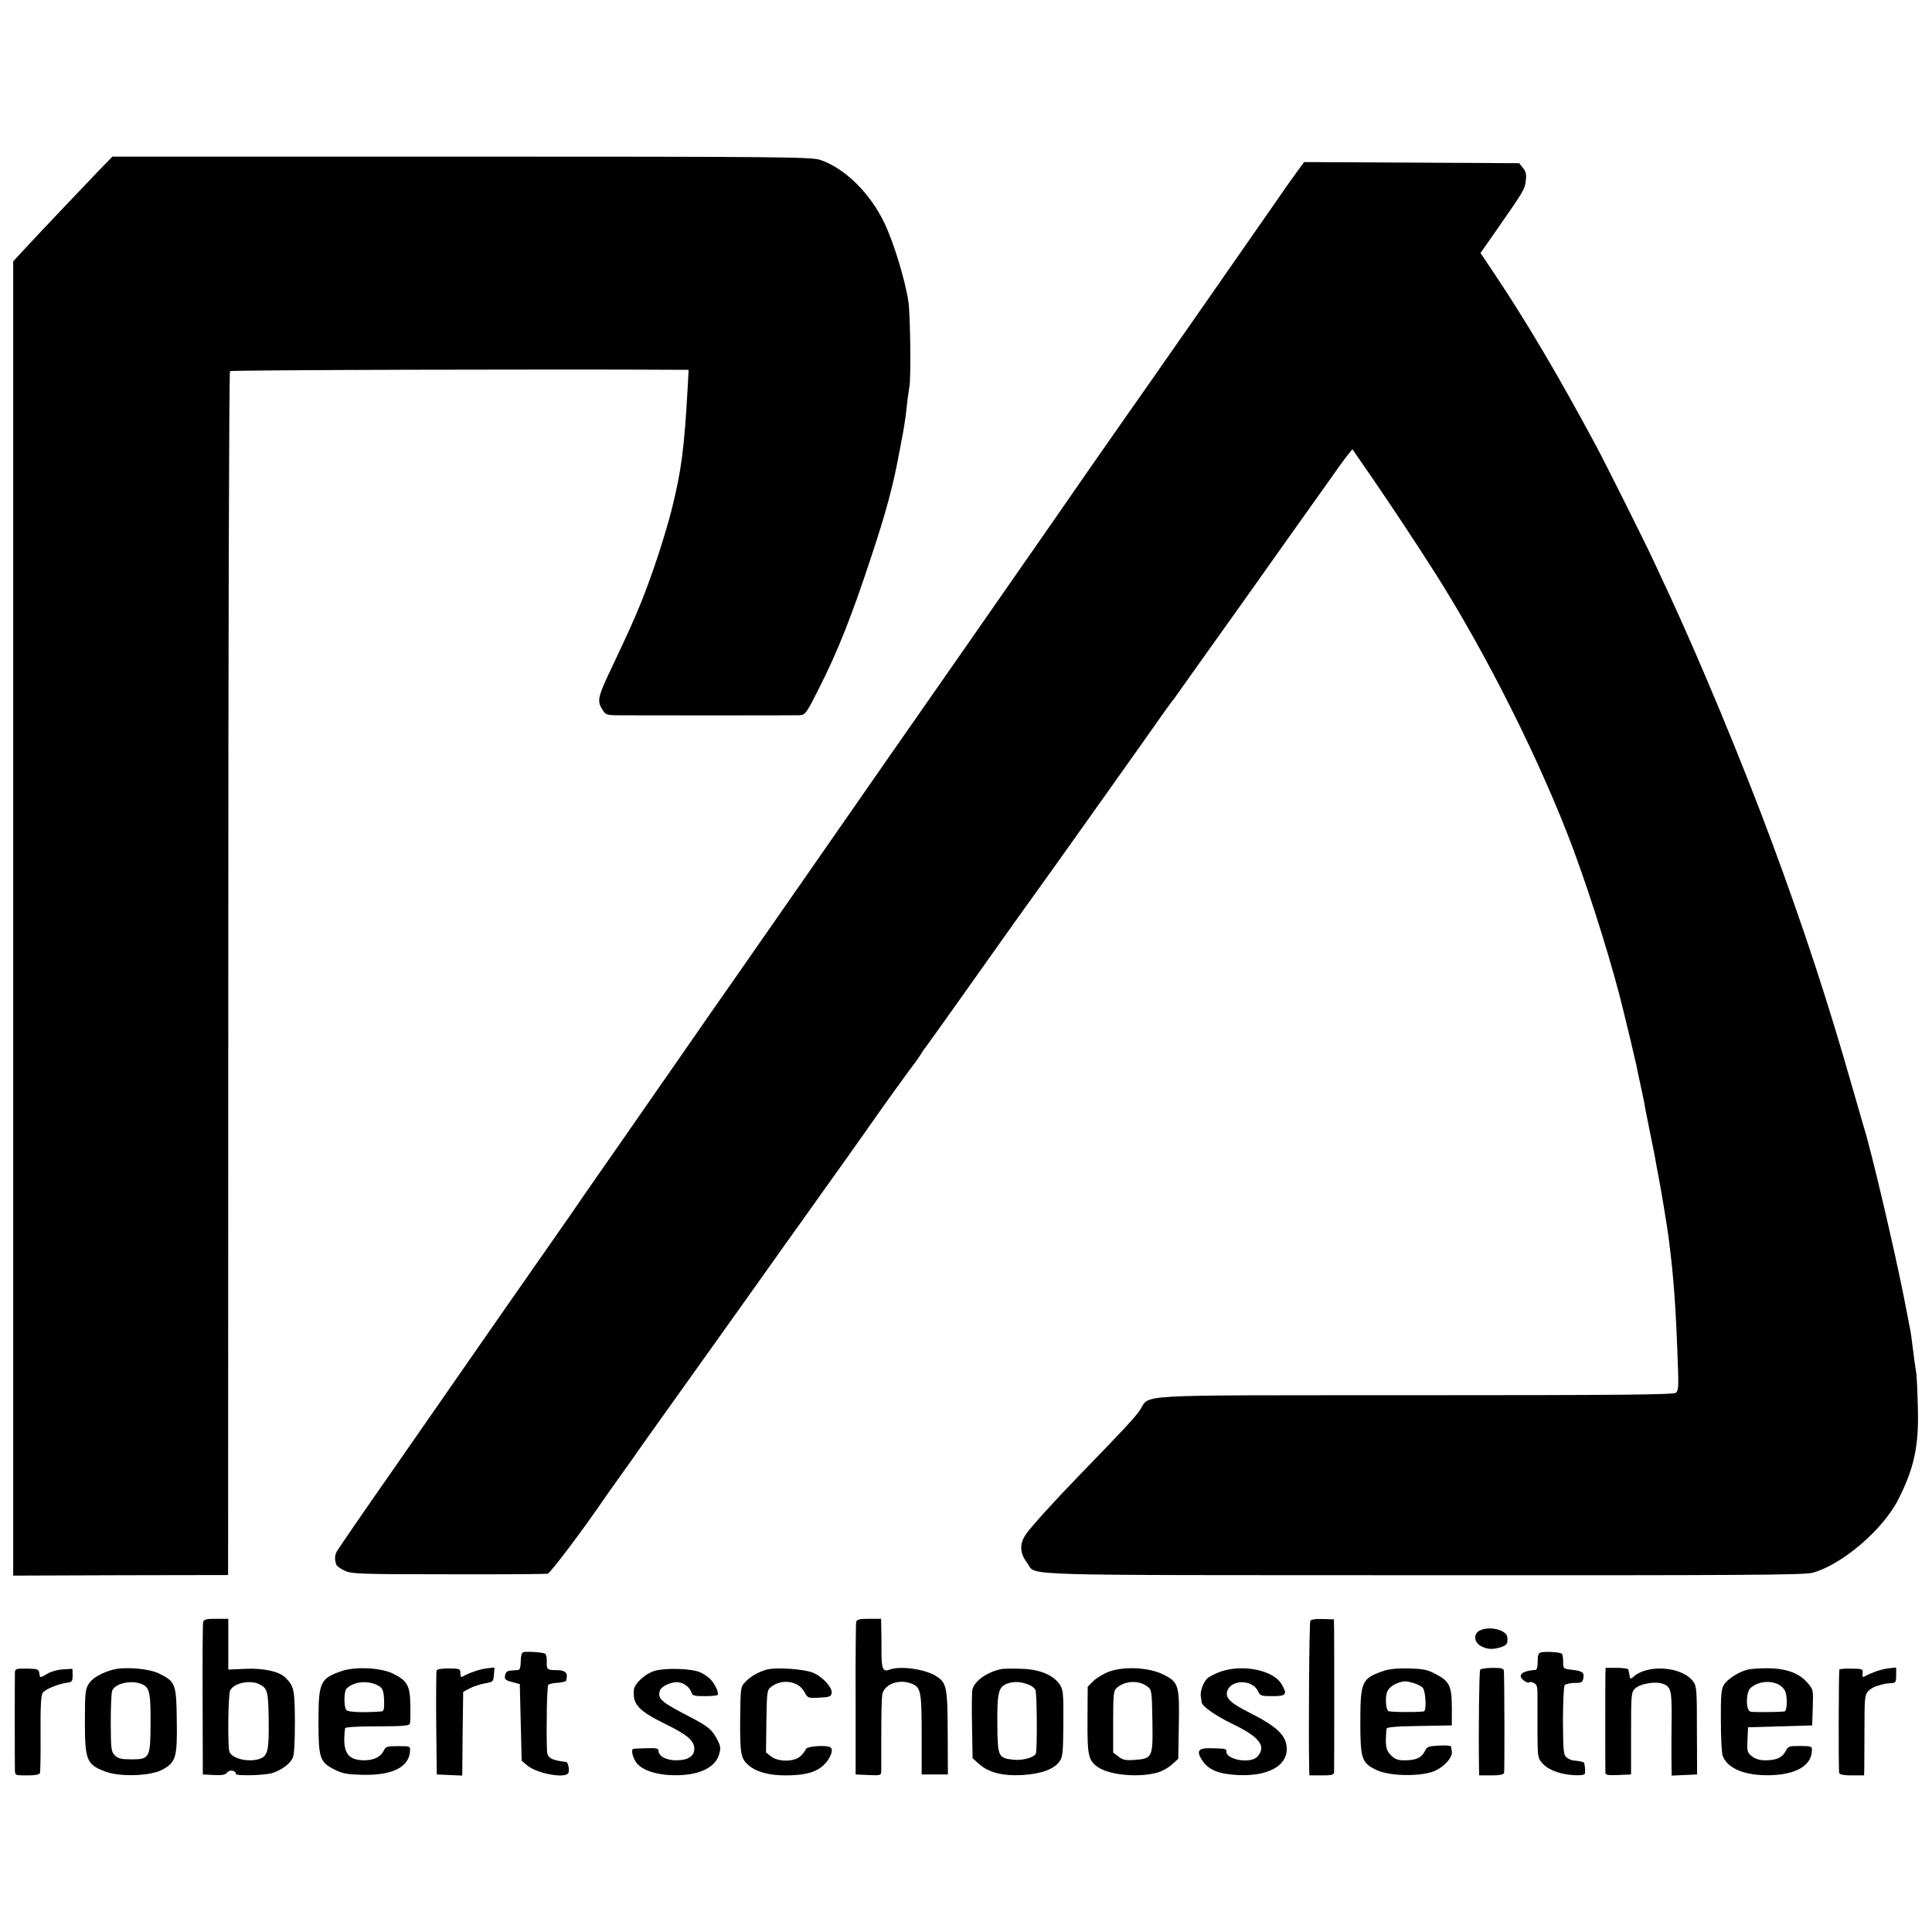
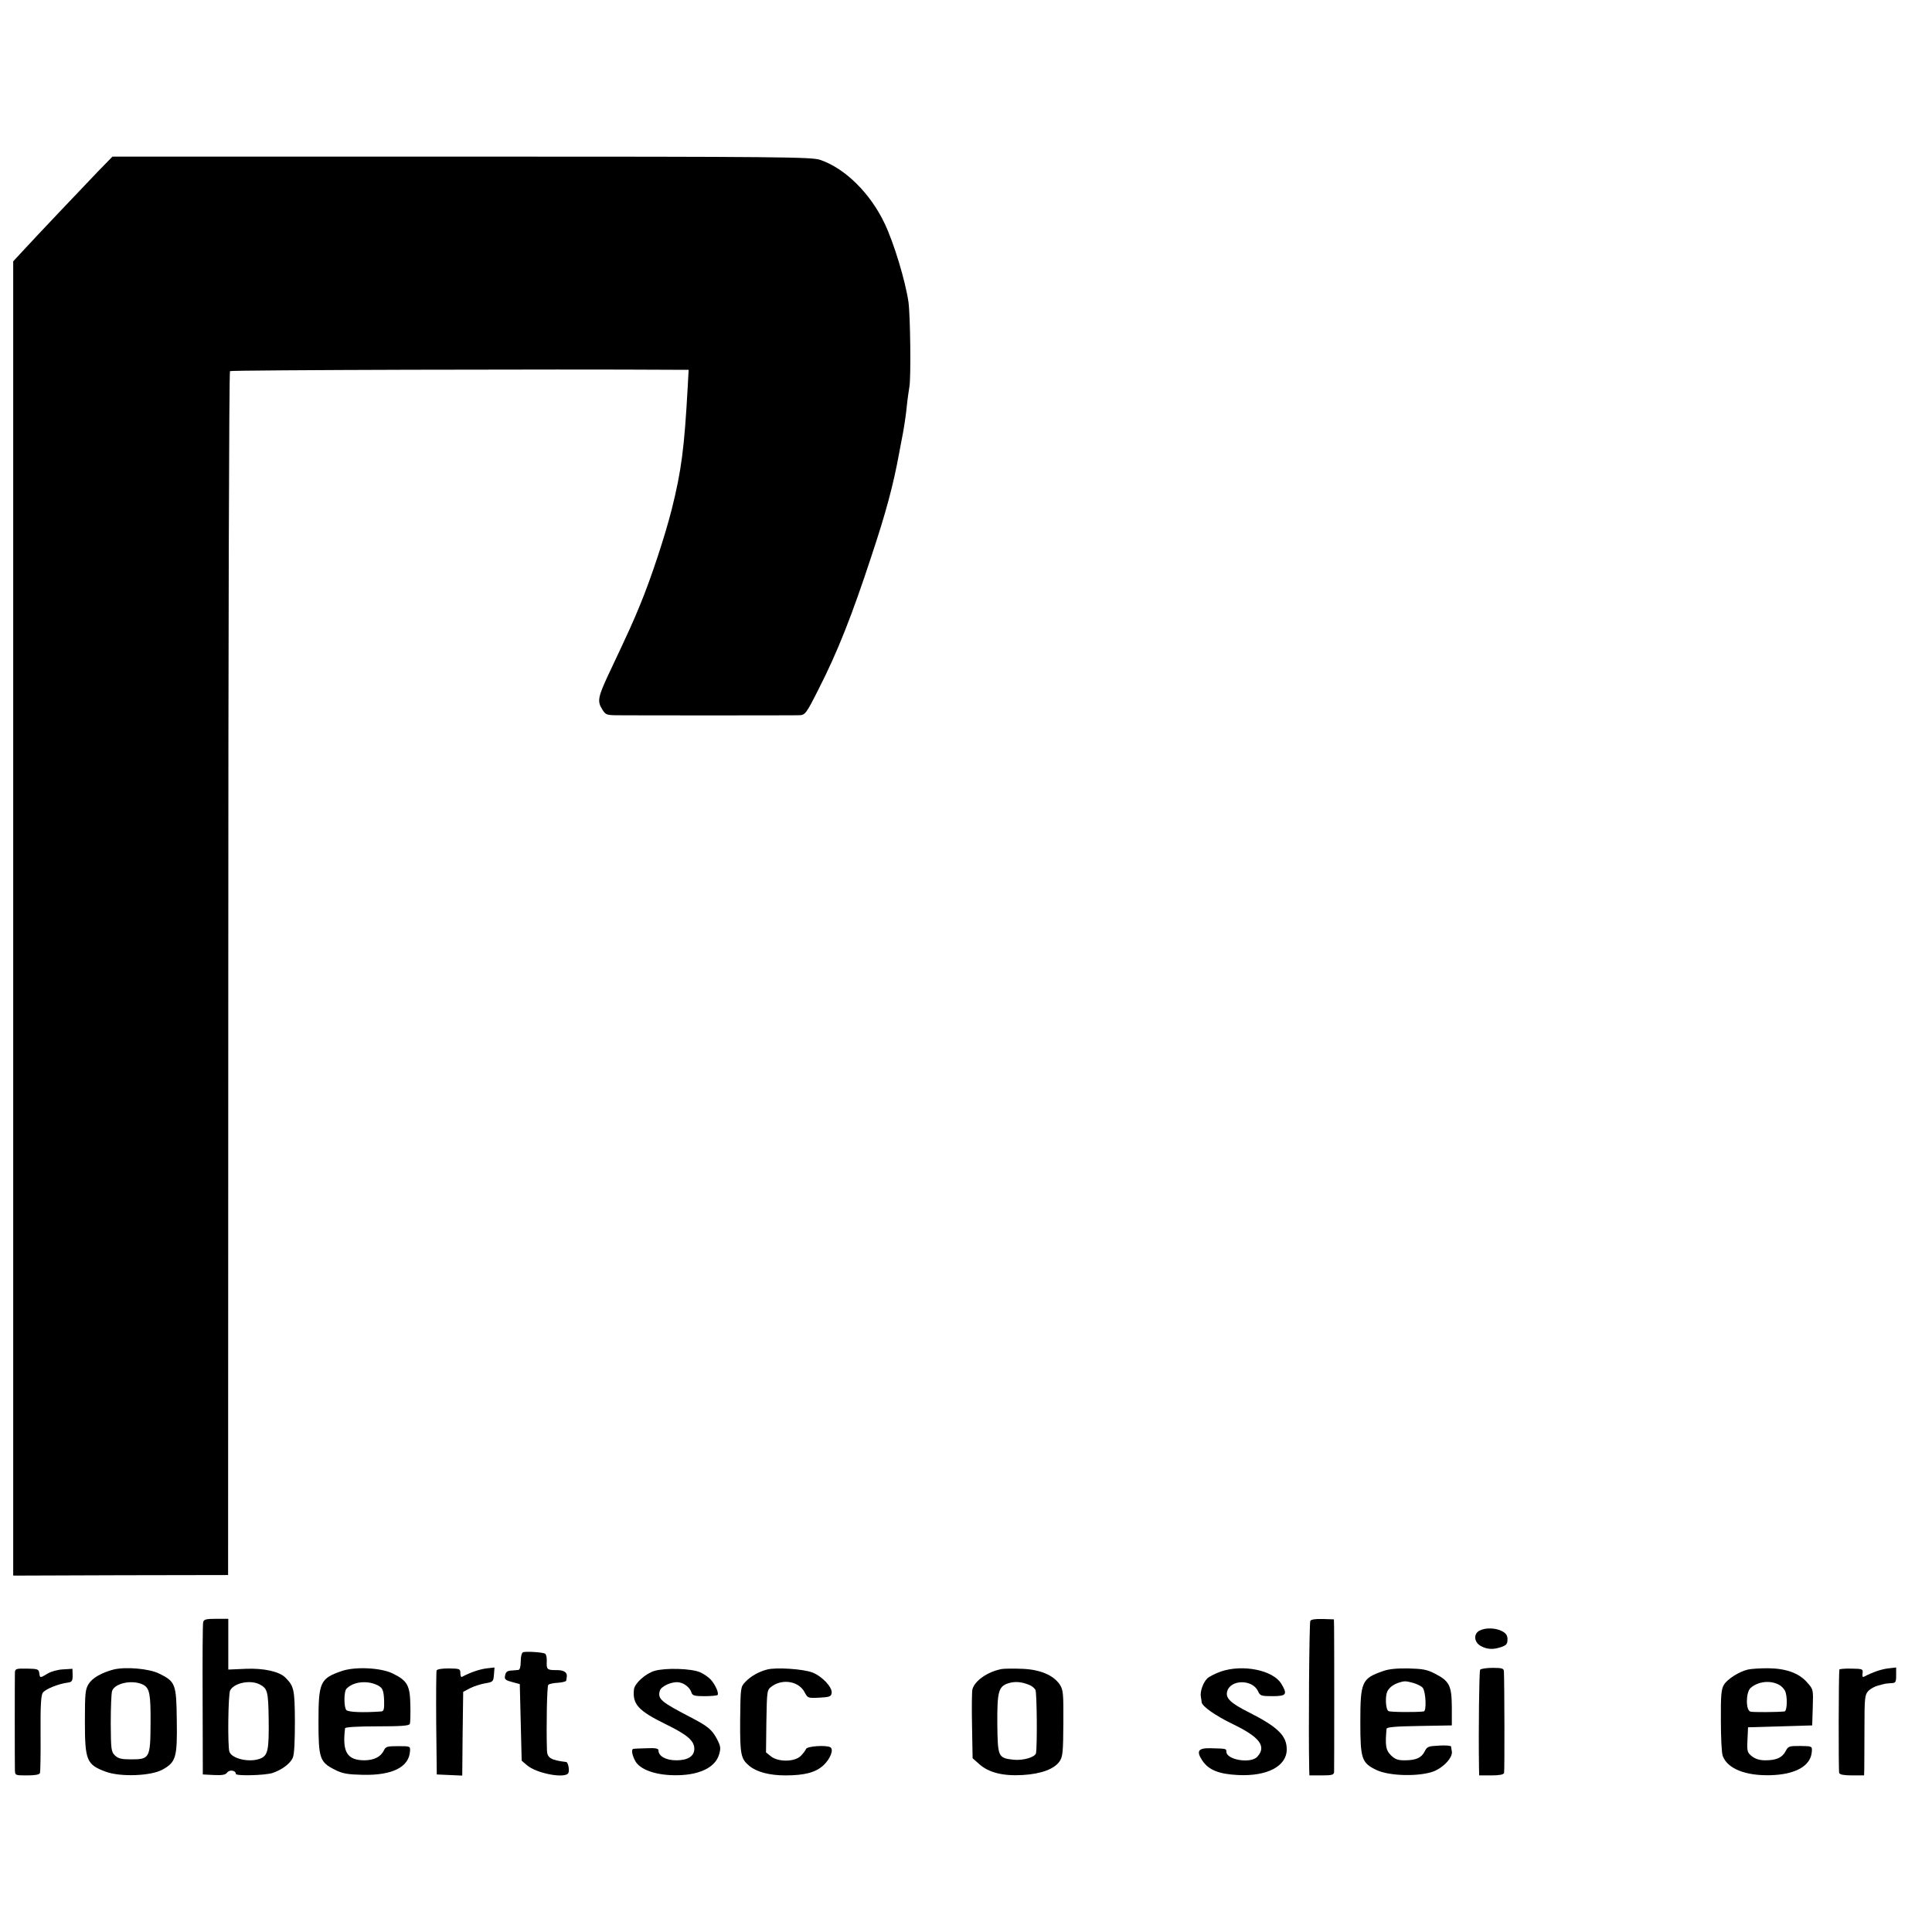
<svg xmlns="http://www.w3.org/2000/svg" version="1.0" width="1024pt" height="1024pt" viewBox="0 0 1024 1024" preserveAspectRatio="xMidYMid meet">
  <g transform="translate(0,1024) scale(0.1,-0.1)" fill="#000000" stroke="none">
    <path d="M520 9332 c-93 -97 -331 -348 -399 -422 l-51 -55 0 -3483 0 -3483 570 2 569 1 1 3186 c0 1753 4 3190 9 3195 6 6 1739 11 2369 7 l62 0 -5 -92 c-18 -324 -33 -441 -85 -649 -37 -145 -108 -360 -165 -499 -41 -100 -59 -140 -170 -375 -55 -118 -60 -142 -34 -183 17 -29 23 -32 71 -33 69 -1 934 -1 973 0 33 1 38 8 105 141 99 194 176 389 278 700 78 234 117 380 148 550 3 14 11 61 20 105 8 44 17 107 20 140 3 33 10 80 14 105 9 49 5 378 -5 450 -17 114 -77 312 -126 415 -76 161 -211 294 -343 338 -45 15 -211 17 -1900 17 l-1850 0 -76 -78z" />
-     <path d="M6888 9348 c-34 -45 -120 -168 -140 -198 -21 -31 -748 -1074 -778 -1115 -23 -32 -313 -448 -421 -605 -36 -52 -238 -342 -449 -645 -211 -302 -562 -806 -780 -1120 -218 -313 -420 -604 -449 -645 -29 -41 -150 -214 -268 -385 -118 -170 -241 -346 -271 -390 -112 -160 -188 -270 -243 -349 -30 -45 -118 -171 -195 -281 -142 -203 -294 -421 -557 -800 -167 -241 -191 -275 -255 -367 -141 -201 -288 -415 -298 -433 -10 -20 -11 -43 -1 -69 3 -7 22 -21 44 -31 35 -17 75 -19 548 -19 281 -1 518 1 528 3 14 3 199 249 297 394 8 12 49 70 90 127 41 57 82 115 90 127 8 12 56 79 105 148 83 116 619 867 647 908 7 10 52 73 100 140 161 225 378 530 410 577 33 48 197 275 206 285 5 6 17 24 28 40 10 17 22 35 27 40 9 11 263 368 442 621 61 85 124 174 141 197 26 34 627 880 698 982 12 16 26 35 31 42 6 6 20 27 33 45 13 18 167 236 344 483 176 248 367 518 426 600 58 83 115 162 128 177 l22 27 105 -152 c92 -134 237 -352 332 -502 273 -429 564 -1010 734 -1467 101 -274 210 -625 266 -858 2 -8 17 -71 34 -140 16 -69 32 -136 35 -150 2 -14 12 -59 21 -100 9 -41 18 -84 20 -95 1 -11 14 -76 28 -145 14 -69 31 -152 36 -185 6 -33 13 -71 16 -85 7 -34 44 -257 49 -300 27 -209 39 -368 50 -702 3 -88 1 -109 -11 -120 -13 -10 -282 -13 -1387 -13 -1547 -1 -1392 8 -1457 -83 -29 -41 -90 -106 -314 -337 -130 -134 -263 -280 -288 -318 -35 -51 -32 -100 8 -152 52 -69 -123 -63 2096 -64 1696 -1 2022 1 2066 13 155 42 373 228 454 388 85 167 110 285 104 488 -2 85 -6 166 -8 180 -5 29 -14 93 -22 160 -3 25 -7 54 -9 65 -2 11 -18 90 -34 175 -51 258 -176 790 -213 905 -5 17 -34 118 -65 225 -125 438 -252 826 -422 1285 -153 413 -385 972 -552 1330 -23 50 -58 124 -77 165 -44 95 -252 511 -305 610 -195 363 -366 653 -536 907 l-75 112 79 113 c152 218 156 225 161 270 4 33 1 49 -15 68 l-20 25 -570 3 -570 3 -24 -33z" />
    <path d="M1077 1643 c-3 -10 -4 -196 -3 -413 l1 -395 59 -3 c44 -2 61 1 70 13 12 17 46 12 46 -7 0 -12 156 -8 195 5 50 17 94 50 107 81 8 19 11 85 11 193 -1 169 -5 186 -50 231 -32 33 -116 51 -210 47 l-93 -4 0 134 0 135 -64 0 c-53 0 -65 -3 -69 -17z m300 -331 c41 -22 45 -37 47 -184 2 -160 -4 -190 -40 -207 -55 -25 -153 -5 -168 34 -10 28 -7 305 4 326 22 40 108 57 157 31z" />
-     <path d="M4538 1643 c-2 -10 -4 -196 -3 -413 l0 -395 68 -3 c64 -3 67 -2 68 20 0 13 0 102 0 198 0 96 2 189 5 207 8 54 84 85 151 61 54 -19 58 -39 58 -272 l0 -211 69 0 70 0 -1 221 c-1 240 -5 263 -59 299 -58 38 -191 57 -248 36 -36 -14 -44 2 -44 94 0 44 0 101 -1 128 l-1 47 -64 0 c-52 0 -64 -3 -68 -17z" />
    <path d="M6945 1649 c-6 -9 -10 -598 -6 -781 l1 -38 65 0 c55 0 65 3 66 18 1 24 1 707 0 763 l-1 46 -59 2 c-37 1 -62 -2 -66 -10z" />
    <path d="M7843 1598 c-35 -17 -31 -63 7 -83 34 -18 65 -19 109 -4 25 9 31 16 31 40 0 21 -7 32 -30 44 -33 17 -85 19 -117 3z" />
    <path d="M2773 1483 c-8 -3 -13 -22 -13 -49 0 -28 -5 -44 -12 -45 -7 -1 -23 -2 -35 -3 -26 -1 -34 -8 -37 -33 -2 -14 7 -20 38 -28 l41 -11 5 -203 5 -203 28 -24 c52 -45 208 -73 220 -40 6 16 -2 56 -12 57 -82 10 -101 22 -102 62 -4 129 0 340 7 347 5 5 28 10 52 11 23 2 43 7 43 11 1 4 2 14 3 21 4 23 -16 36 -55 35 -49 0 -53 3 -51 47 1 19 -3 37 -9 40 -12 8 -99 13 -116 8z" />
-     <path d="M8168 1482 c-14 -3 -18 -14 -18 -48 0 -28 -4 -44 -12 -45 -49 -3 -78 -15 -78 -33 0 -16 38 -42 47 -32 3 3 14 1 24 -5 16 -8 19 -21 18 -82 0 -40 0 -127 0 -194 1 -119 2 -123 29 -152 32 -34 96 -57 170 -60 37 -1 52 2 53 11 2 17 -2 52 -6 56 -4 4 -34 10 -56 11 -8 1 -24 7 -34 15 -18 13 -20 29 -21 193 0 98 4 184 9 191 5 6 29 12 52 12 38 0 43 3 47 25 6 31 -4 38 -62 45 -44 5 -45 6 -45 42 0 20 -3 40 -7 43 -8 8 -83 13 -110 7z" />
+     <path d="M8168 1482 z" />
    <path d="M79 1376 c-1 -27 -1 -482 0 -518 1 -28 2 -28 65 -28 42 0 65 4 68 13 2 6 4 100 3 207 -1 145 2 201 11 217 13 20 81 48 134 55 21 3 25 8 25 38 l-1 35 -49 -3 c-27 -1 -64 -11 -82 -22 -42 -25 -41 -25 -45 3 -3 20 -9 22 -65 23 -57 1 -63 -1 -64 -20z" />
    <path d="M601 1391 c-63 -17 -111 -44 -131 -76 -18 -29 -20 -50 -20 -199 0 -208 9 -229 112 -267 78 -28 237 -22 298 11 73 40 80 65 77 262 -2 192 -7 205 -92 247 -53 27 -179 38 -244 22z m159 -81 c33 -18 39 -50 38 -205 -1 -183 -5 -190 -102 -190 -53 0 -69 4 -87 21 -20 20 -21 32 -22 170 0 82 3 159 7 171 14 43 111 62 166 33z" />
    <path d="M1811 1383 c-114 -39 -123 -59 -123 -269 0 -194 7 -214 87 -254 42 -21 66 -25 150 -27 155 -3 242 41 248 124 2 28 2 28 -63 28 -58 0 -66 -2 -76 -24 -17 -33 -51 -50 -101 -51 -93 0 -120 43 -104 170 1 6 65 10 170 10 126 0 170 3 173 13 3 6 4 51 3 100 -2 103 -15 128 -91 166 -62 32 -202 39 -273 14z m181 -71 c36 -15 42 -28 44 -89 1 -42 -2 -53 -15 -54 -94 -7 -174 -4 -185 7 -14 14 -14 100 1 114 34 35 101 44 155 22z" />
    <path d="M2314 1386 c-2 -6 -3 -133 -2 -281 l3 -270 67 -3 68 -3 2 222 3 222 36 19 c20 10 56 22 80 26 42 7 44 9 47 46 l3 38 -44 -5 c-36 -5 -82 -20 -129 -45 -5 -2 -8 7 -8 20 0 23 -4 24 -61 25 -37 0 -62 -4 -65 -11z" />
    <path d="M3469 1384 c-49 -15 -106 -67 -109 -99 -8 -78 23 -112 167 -183 115 -56 153 -88 153 -131 0 -39 -34 -61 -95 -61 -56 0 -95 22 -95 53 0 10 -17 13 -62 11 -35 -1 -66 -2 -70 -3 -14 -2 -8 -35 11 -68 26 -42 102 -70 200 -72 130 -3 221 38 242 109 10 34 9 44 -10 81 -28 53 -48 69 -146 120 -150 78 -170 94 -158 137 6 25 67 52 103 45 29 -5 57 -28 65 -54 5 -16 17 -19 69 -19 34 0 65 3 69 6 9 9 -12 56 -36 82 -12 13 -38 31 -57 39 -47 20 -183 24 -241 7z" />
    <path d="M4065 1391 c-45 -12 -87 -36 -115 -66 -25 -26 -25 -30 -27 -200 -1 -184 3 -207 49 -245 39 -32 107 -50 190 -50 104 0 162 16 203 54 37 35 55 84 36 95 -21 13 -124 6 -129 -9 -3 -8 -15 -24 -28 -37 -32 -32 -119 -33 -158 -2 l-26 21 2 165 c3 165 3 166 29 185 57 42 144 27 174 -32 16 -30 17 -31 78 -28 55 3 62 6 65 25 4 30 -49 87 -101 108 -47 19 -194 29 -242 16z" />
    <path d="M5310 1394 c-75 -14 -144 -62 -156 -108 -3 -12 -4 -100 -2 -194 l3 -171 35 -31 c50 -45 125 -64 230 -58 100 6 169 32 197 74 16 24 18 51 19 202 1 161 -1 176 -20 205 -34 49 -105 79 -200 82 -45 2 -92 1 -106 -1z m142 -83 c15 -5 31 -18 36 -28 8 -14 10 -299 3 -335 -4 -21 -67 -40 -118 -35 -83 9 -85 14 -87 189 -1 171 6 199 57 216 35 11 68 9 109 -7z" />
-     <path d="M5881 1381 c-29 -10 -67 -33 -85 -50 l-31 -31 -1 -174 c-1 -189 4 -214 52 -250 57 -41 197 -58 303 -35 30 6 64 23 88 43 l38 34 3 178 c4 214 -1 229 -85 270 -73 36 -204 43 -282 15z m199 -79 c25 -19 25 -21 28 -184 3 -194 1 -199 -96 -206 -47 -3 -62 0 -84 18 l-28 21 0 163 c0 143 2 165 18 179 43 39 116 43 162 9z" />
    <path d="M6472 1381 c-28 -10 -61 -26 -72 -36 -23 -21 -41 -72 -35 -100 2 -11 4 -23 4 -27 2 -22 74 -72 165 -116 143 -69 180 -118 130 -173 -34 -38 -164 -17 -164 27 0 16 -1 16 -82 18 -68 2 -79 -15 -45 -66 34 -50 88 -71 188 -76 156 -8 259 47 259 136 0 73 -48 119 -202 197 -94 47 -123 74 -114 109 16 65 134 67 164 2 11 -24 16 -26 77 -26 74 0 80 10 46 66 -44 72 -203 104 -319 65z" />
    <path d="M7331 1383 c-113 -39 -121 -56 -121 -270 0 -197 7 -217 87 -255 68 -32 225 -35 301 -7 55 22 103 75 97 107 -2 10 -4 21 -4 25 -1 5 -29 7 -63 5 -58 -3 -64 -5 -77 -31 -17 -34 -46 -47 -107 -47 -36 0 -51 6 -73 28 -26 26 -30 51 -22 139 1 9 46 13 174 15 l172 3 0 97 c-1 114 -12 138 -91 178 -40 21 -64 25 -139 27 -60 1 -105 -3 -134 -14z m160 -63 c20 -6 43 -17 50 -26 16 -20 21 -124 5 -125 -42 -5 -178 -4 -187 2 -15 9 -18 78 -6 104 11 21 30 36 62 47 29 9 36 9 76 -2z" />
    <path d="M7845 1390 c-5 -9 -9 -313 -6 -517 l1 -43 64 0 c42 0 65 4 68 13 3 10 2 484 -1 540 -1 14 -11 17 -60 17 -33 0 -63 -5 -66 -10z" />
-     <path d="M8509 1368 c-1 -41 -1 -508 0 -526 1 -10 19 -12 68 -10 l68 3 0 217 c0 206 1 219 21 238 27 27 112 41 152 24 38 -15 43 -39 42 -174 -1 -58 -1 -151 -1 -208 l1 -103 68 3 67 3 -1 233 c0 216 -1 234 -20 260 -58 79 -241 93 -316 25 -11 -10 -18 -12 -19 -5 -1 7 -3 17 -4 22 -1 6 -3 15 -4 20 0 6 -28 10 -61 10 l-60 0 -1 -32z" />
    <path d="M9264 1391 c-49 -12 -109 -51 -127 -81 -14 -23 -17 -57 -16 -190 0 -89 4 -173 10 -187 25 -67 119 -105 250 -102 135 3 217 49 222 125 2 29 2 29 -61 30 -60 0 -64 -1 -78 -28 -18 -34 -49 -48 -108 -48 -29 0 -52 7 -70 21 -25 20 -27 26 -24 88 l3 66 170 5 170 5 3 95 c3 96 3 96 -30 133 -44 50 -112 74 -208 75 -41 0 -89 -3 -106 -7z m166 -81 c11 -6 24 -19 30 -30 15 -27 13 -110 -2 -111 -38 -4 -165 -5 -180 -1 -26 6 -25 102 0 125 39 35 104 43 152 17z" />
    <path d="M9749 1391 c-4 -18 -5 -538 -1 -548 3 -9 26 -13 68 -13 l64 0 1 33 c0 17 1 113 1 212 0 166 2 182 20 202 11 12 35 25 52 29 17 5 34 9 39 10 4 1 18 2 32 3 22 1 25 5 25 42 l0 41 -44 -5 c-36 -5 -76 -18 -129 -45 -5 -2 -7 6 -5 19 3 23 0 24 -59 25 -35 1 -64 -2 -64 -5z" />
  </g>
</svg>